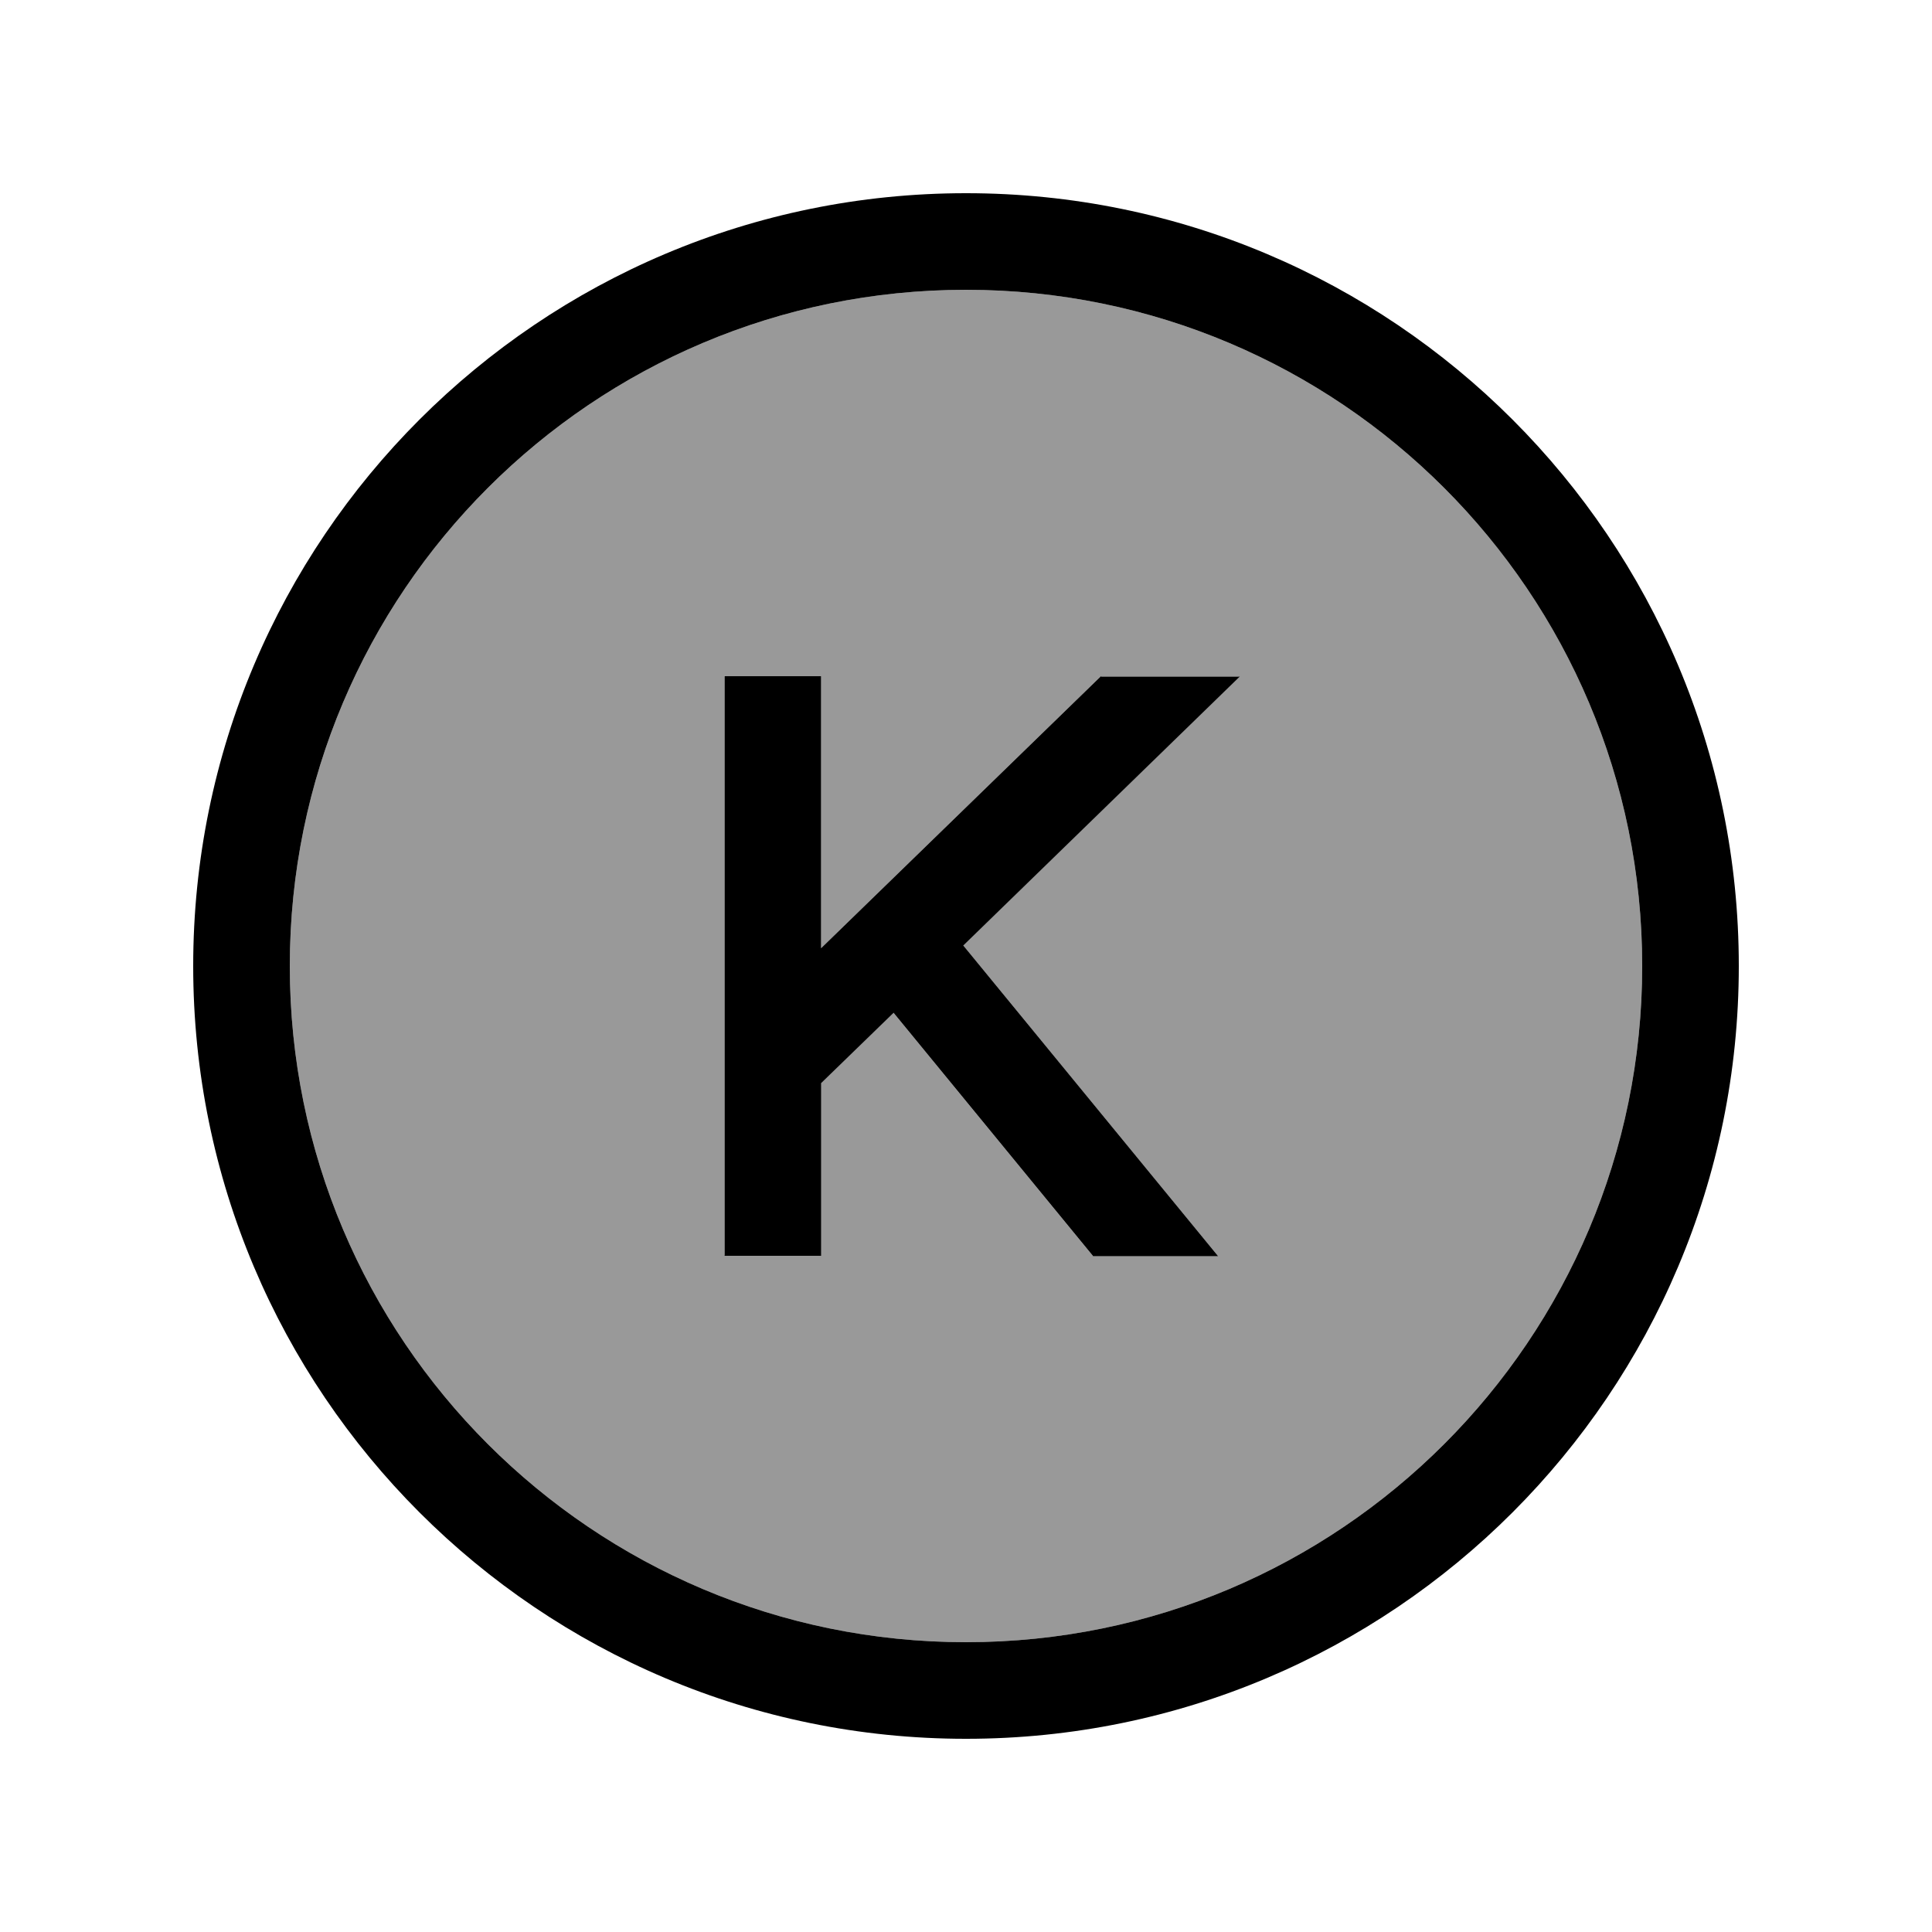
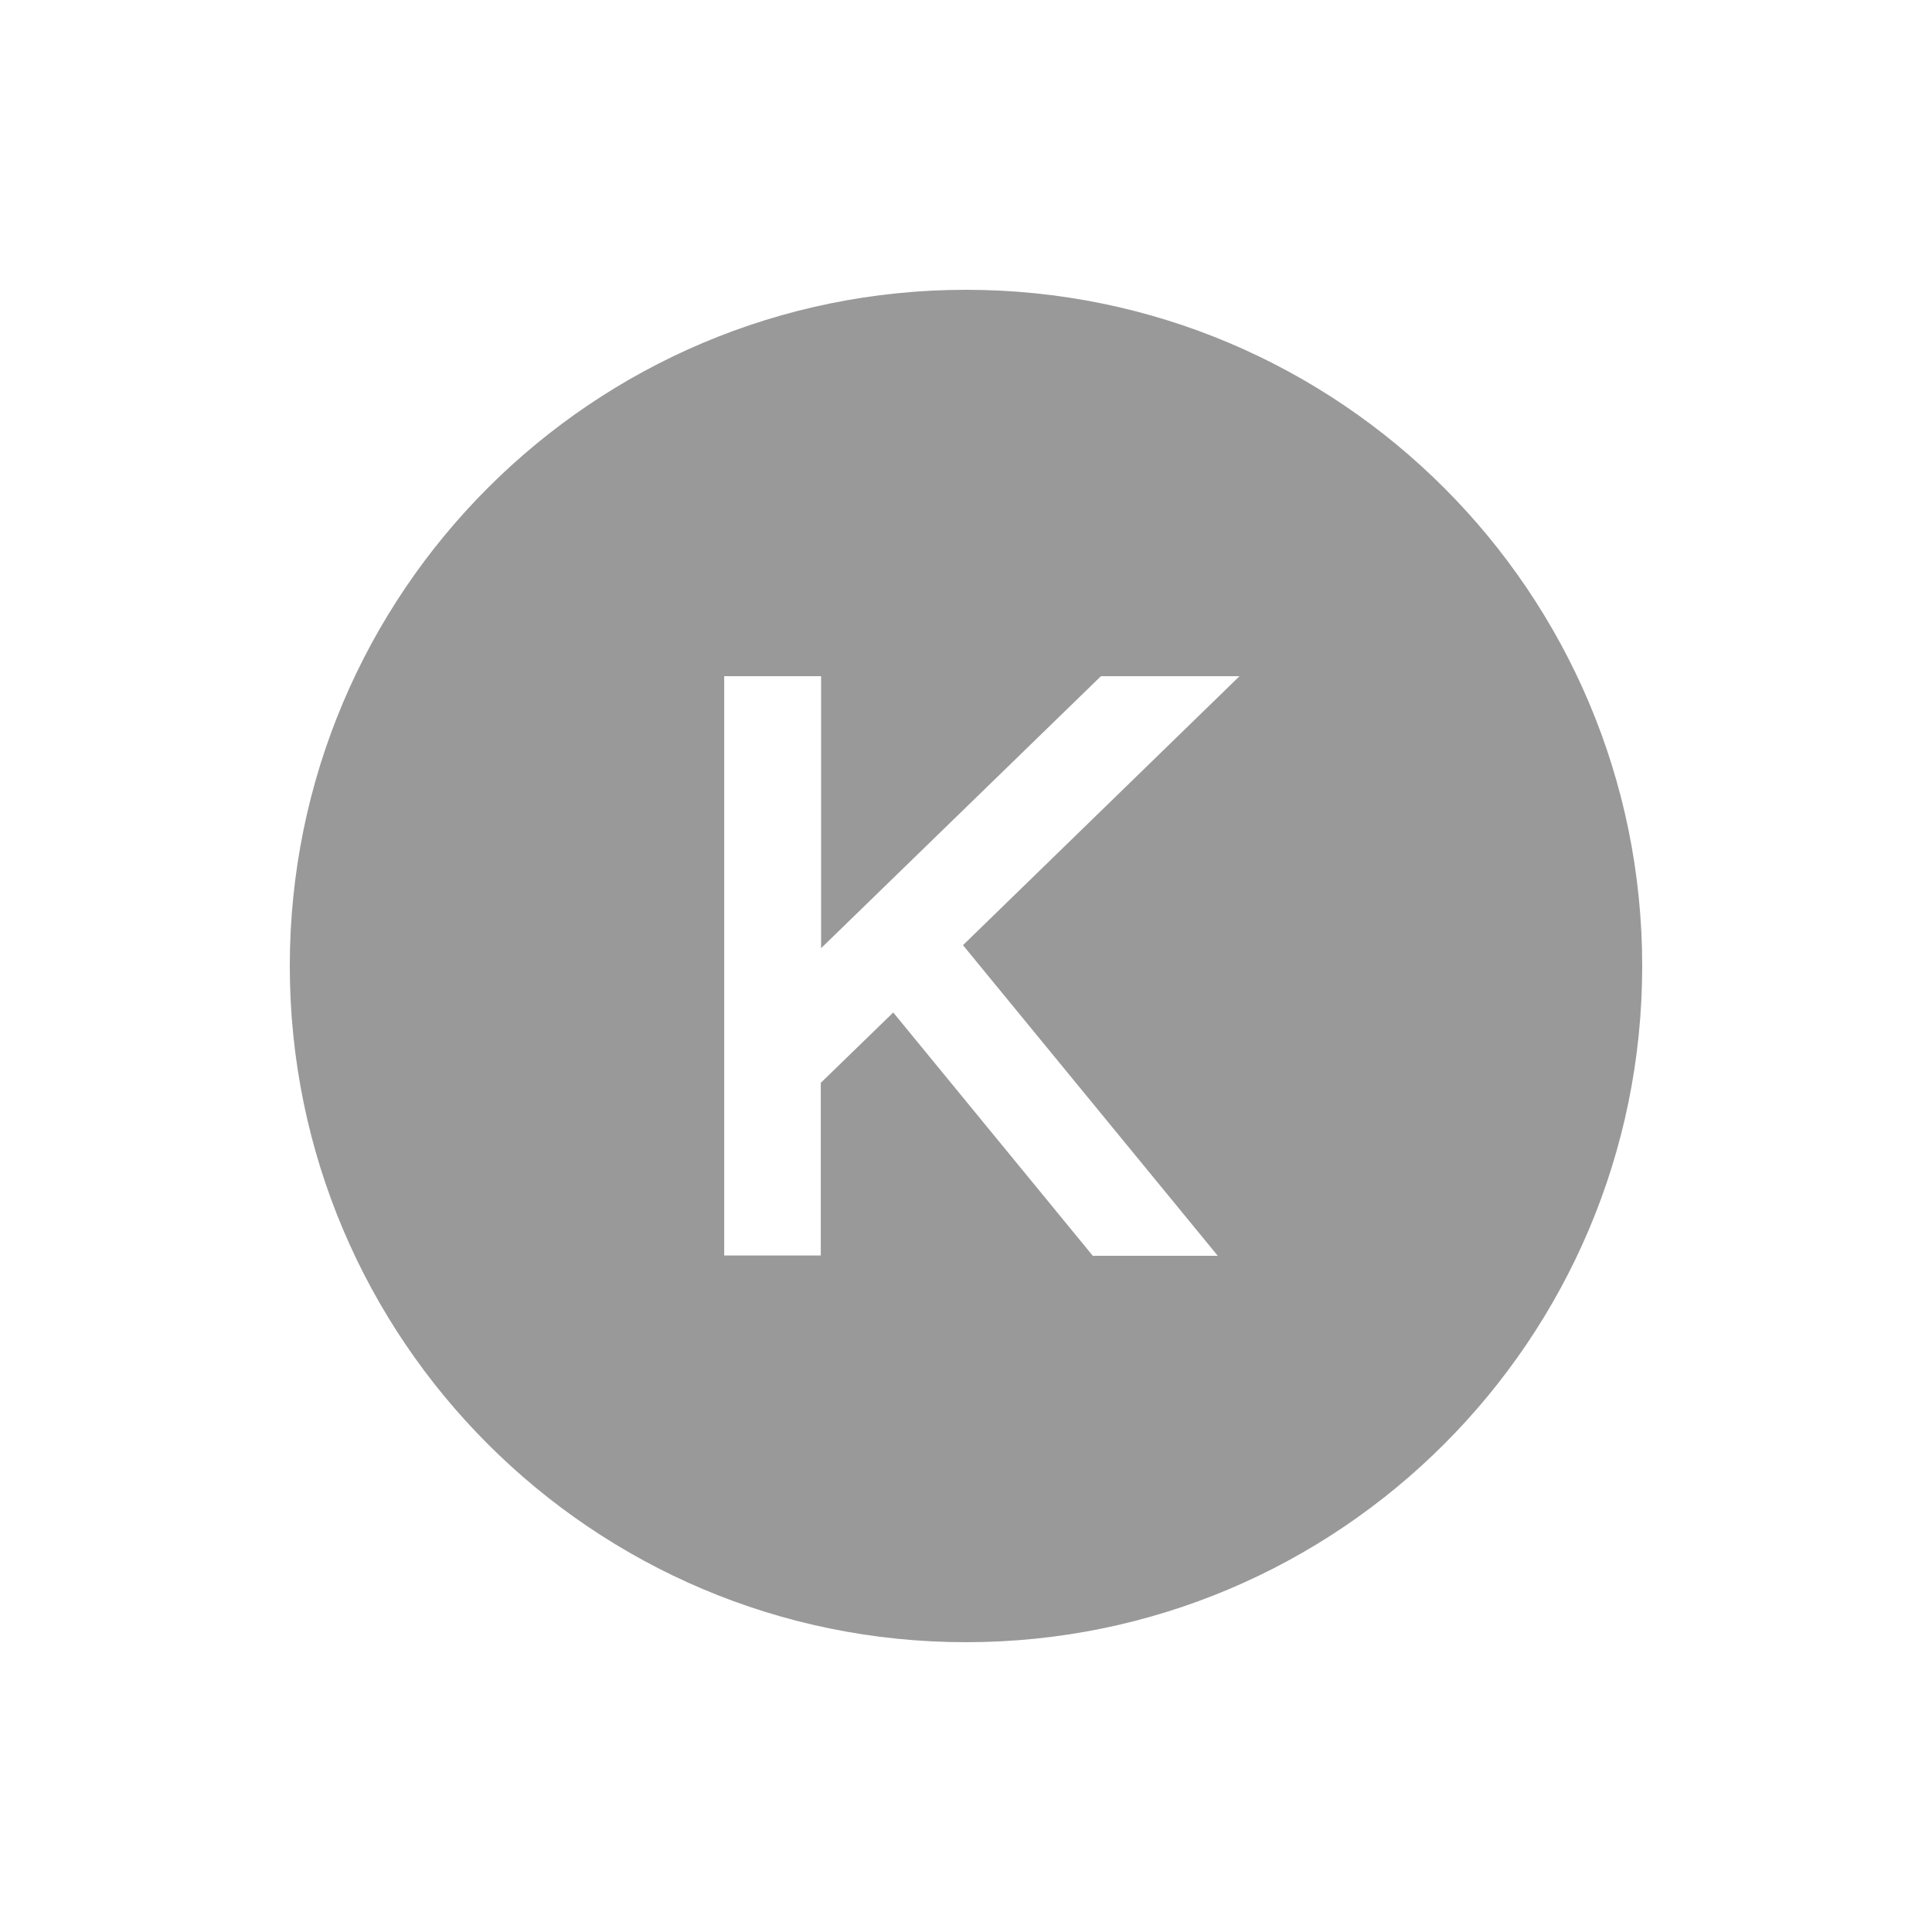
<svg xmlns="http://www.w3.org/2000/svg" viewBox="0 0 640 640">
  <path opacity=".4" fill="currentColor" d="M96 320C96 443.7 196.3 544 320 544C443.7 544 544 443.7 544 320C544 196.3 443.7 96 320 96C196.3 96 96 196.3 96 320zM240 224L272 224L272 314.1L364.7 224L410.6 224L319 313.1L398.4 409.9L403.4 416L362 416L295.9 335.4L271.9 358.7L271.9 415.9L239.9 415.9L239.9 223.9z" />
-   <path fill="currentColor" d="M320 96C443.7 96 544 196.3 544 320C544 443.7 443.7 544 320 544C196.3 544 96 443.7 96 320C96 196.3 196.3 96 320 96zM320 576C461.4 576 576 461.4 576 320C576 178.6 461.4 64 320 64C178.6 64 64 178.6 64 320C64 461.4 178.6 576 320 576zM364.7 224L272 314.1L272 224L240 224L240 416L272 416L272 358.8L296 335.5L362.1 416.1L403.5 416.1L398.5 410L319.1 313.2L410.7 224.1L364.8 224.1z" />
</svg>